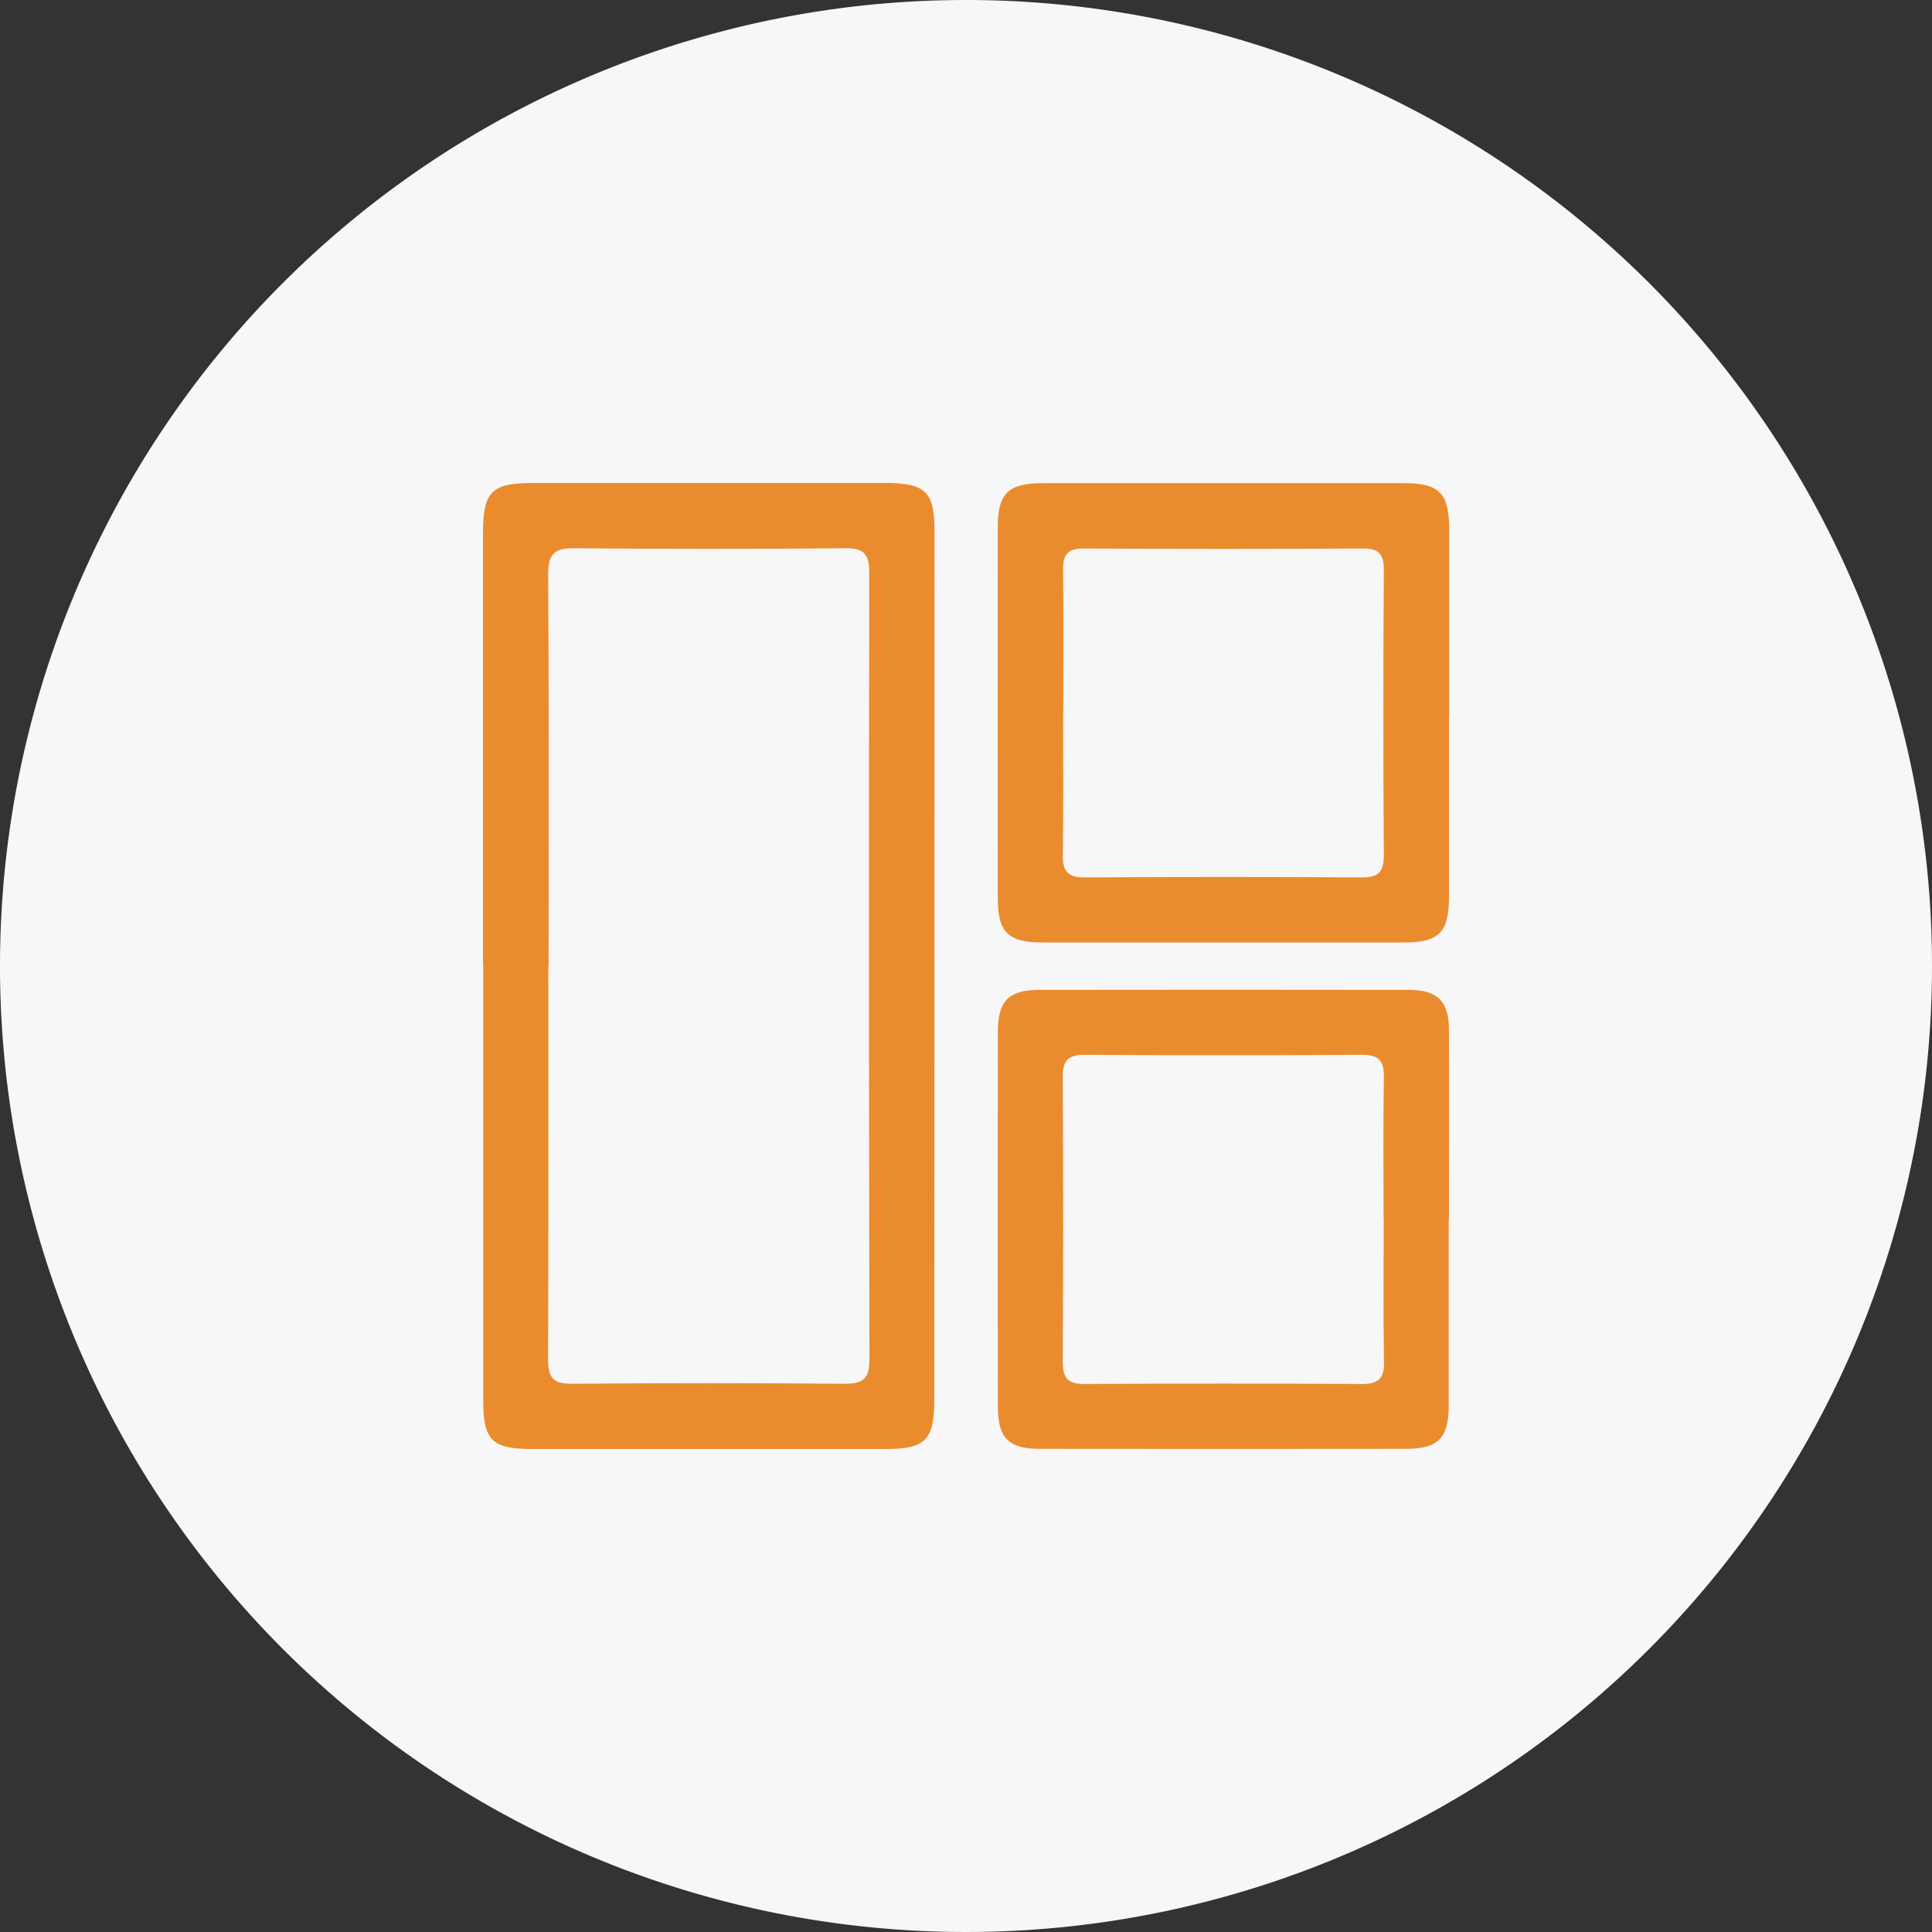
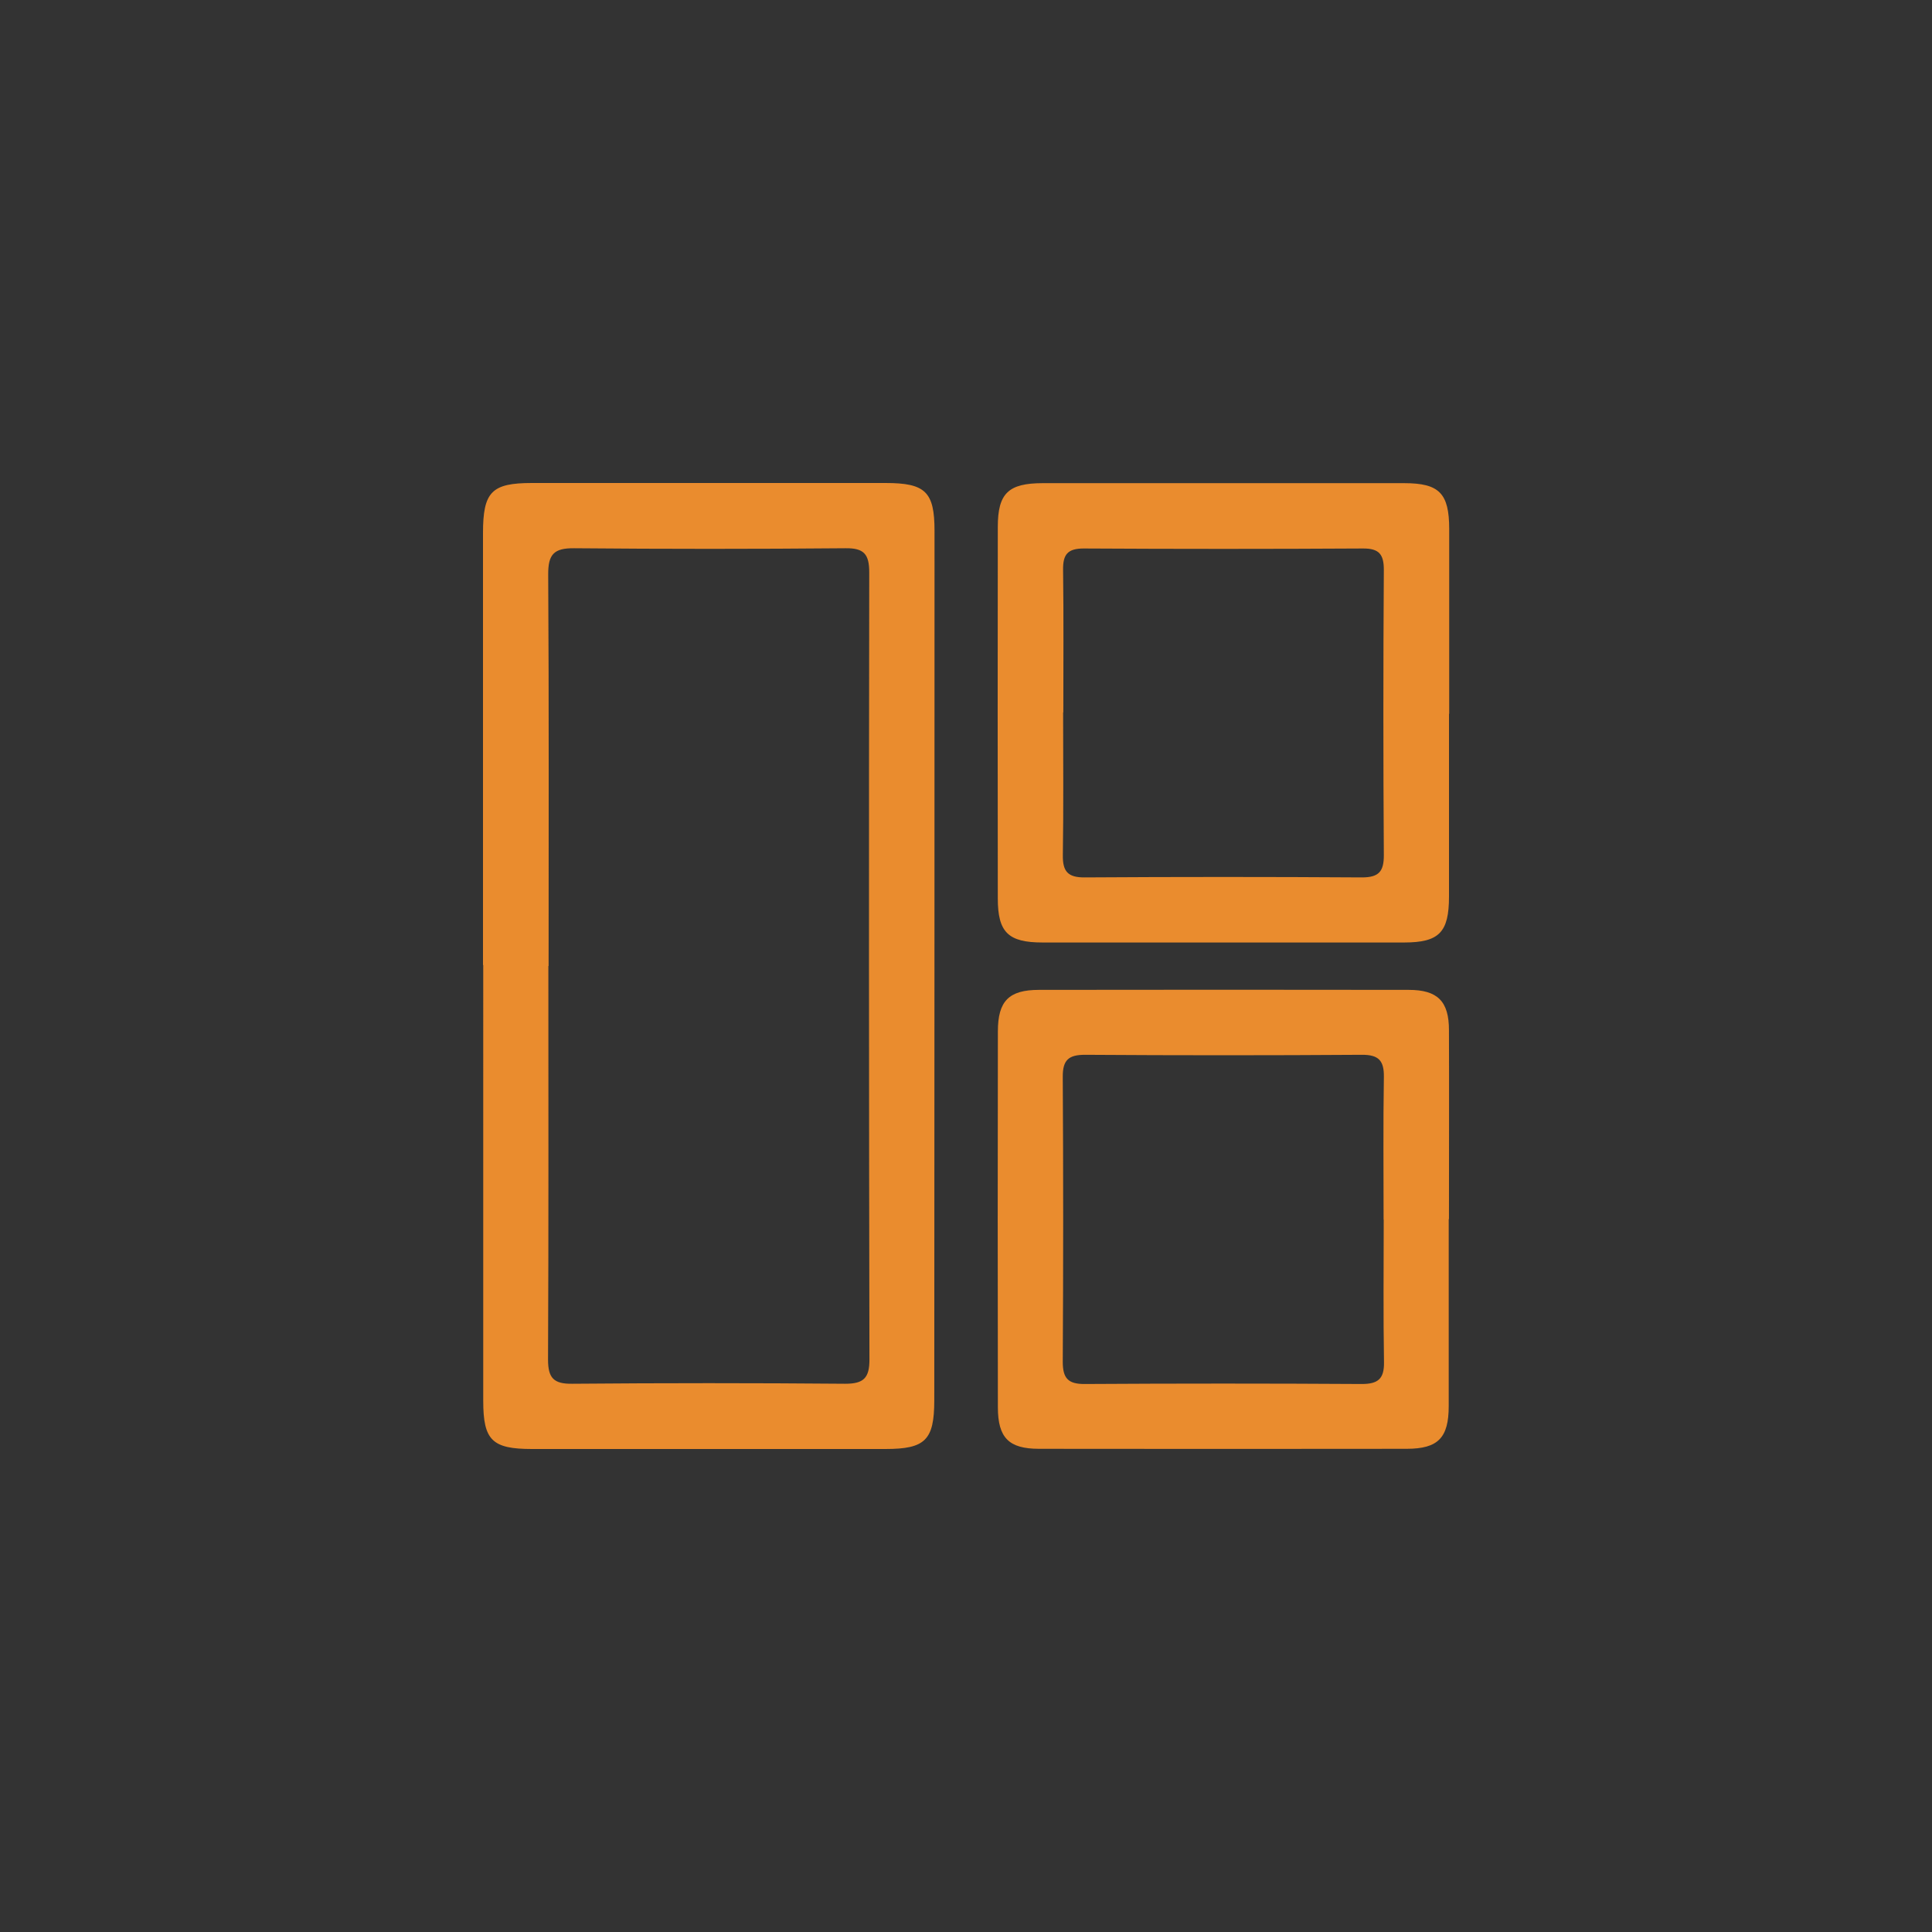
<svg xmlns="http://www.w3.org/2000/svg" width="48" height="48" viewBox="0 0 48 48">
  <rect x="0" y="0" width="48" height="48" fill="#333333" stroke="none" />
  <defs>
    <clipPath id="a">
      <path fill="none" d="M0 0h48v48H0z" />
    </clipPath>
  </defs>
  <g clip-path="url(#a)">
-     <path d="M48 24A24 24 0 1124 0a24 24 0 0124 24" fill="#f7f7f7" />
    <path d="M12 23.974V13.245c0-1.024.213-1.245 1.215-1.245H22c.993 0 1.218.219 1.218 1.19q0 10.8-.006 21.608C23.21 35.778 22.988 36 22 36h-8.783c-.99 0-1.211-.217-1.211-1.194V23.978zm1.629.026h-.005c0 3.26.007 6.519-.008 9.779 0 .454.138.607.6.6q3.393-.029 6.785 0c.458 0 .6-.145.6-.6q-.02-9.778-.005-19.558c0-.45-.128-.608-.594-.6q-3.366.03-6.735 0c-.509-.006-.65.154-.647.654.02 3.243.01 6.486.01 9.729M36 17.733v4.541c0 .89-.245 1.141-1.114 1.142h-8.982c-.855 0-1.113-.252-1.114-1.091q-.006-4.616 0-9.231c0-.837.26-1.089 1.116-1.09h8.981c.872 0 1.117.252 1.118 1.139v4.59zm-9.587-.033c0 1.182.012 2.363-.007 3.545-.006.406.124.557.543.554q3.444-.022 6.889 0c.419 0 .545-.148.543-.554q-.023-3.545 0-7.089c0-.382-.117-.531-.515-.529q-3.469.02-6.939 0c-.4 0-.52.146-.515.528.016 1.182.006 2.363.006 3.545m9.575 12.59v4.643c0 .79-.265 1.061-1.042 1.062q-4.569.006-9.138 0c-.75 0-1.02-.274-1.021-1.031q-.008-4.668 0-9.337c0-.757.272-1.033 1.02-1.034q4.593-.007 9.187 0c.717 0 1 .283 1 1 .006 1.565 0 3.129 0 4.694zm-1.618.01c0-1.18-.012-2.361.007-3.541.006-.406-.127-.555-.544-.553q-3.441.023-6.882 0c-.407 0-.554.13-.552.545q.021 3.542 0 7.082c0 .407.13.555.545.552q3.441-.021 6.882 0c.406 0 .561-.127.554-.544-.02-1.18-.007-2.361-.007-3.541" fill="#ea8c2e" />
  </g>
</svg>